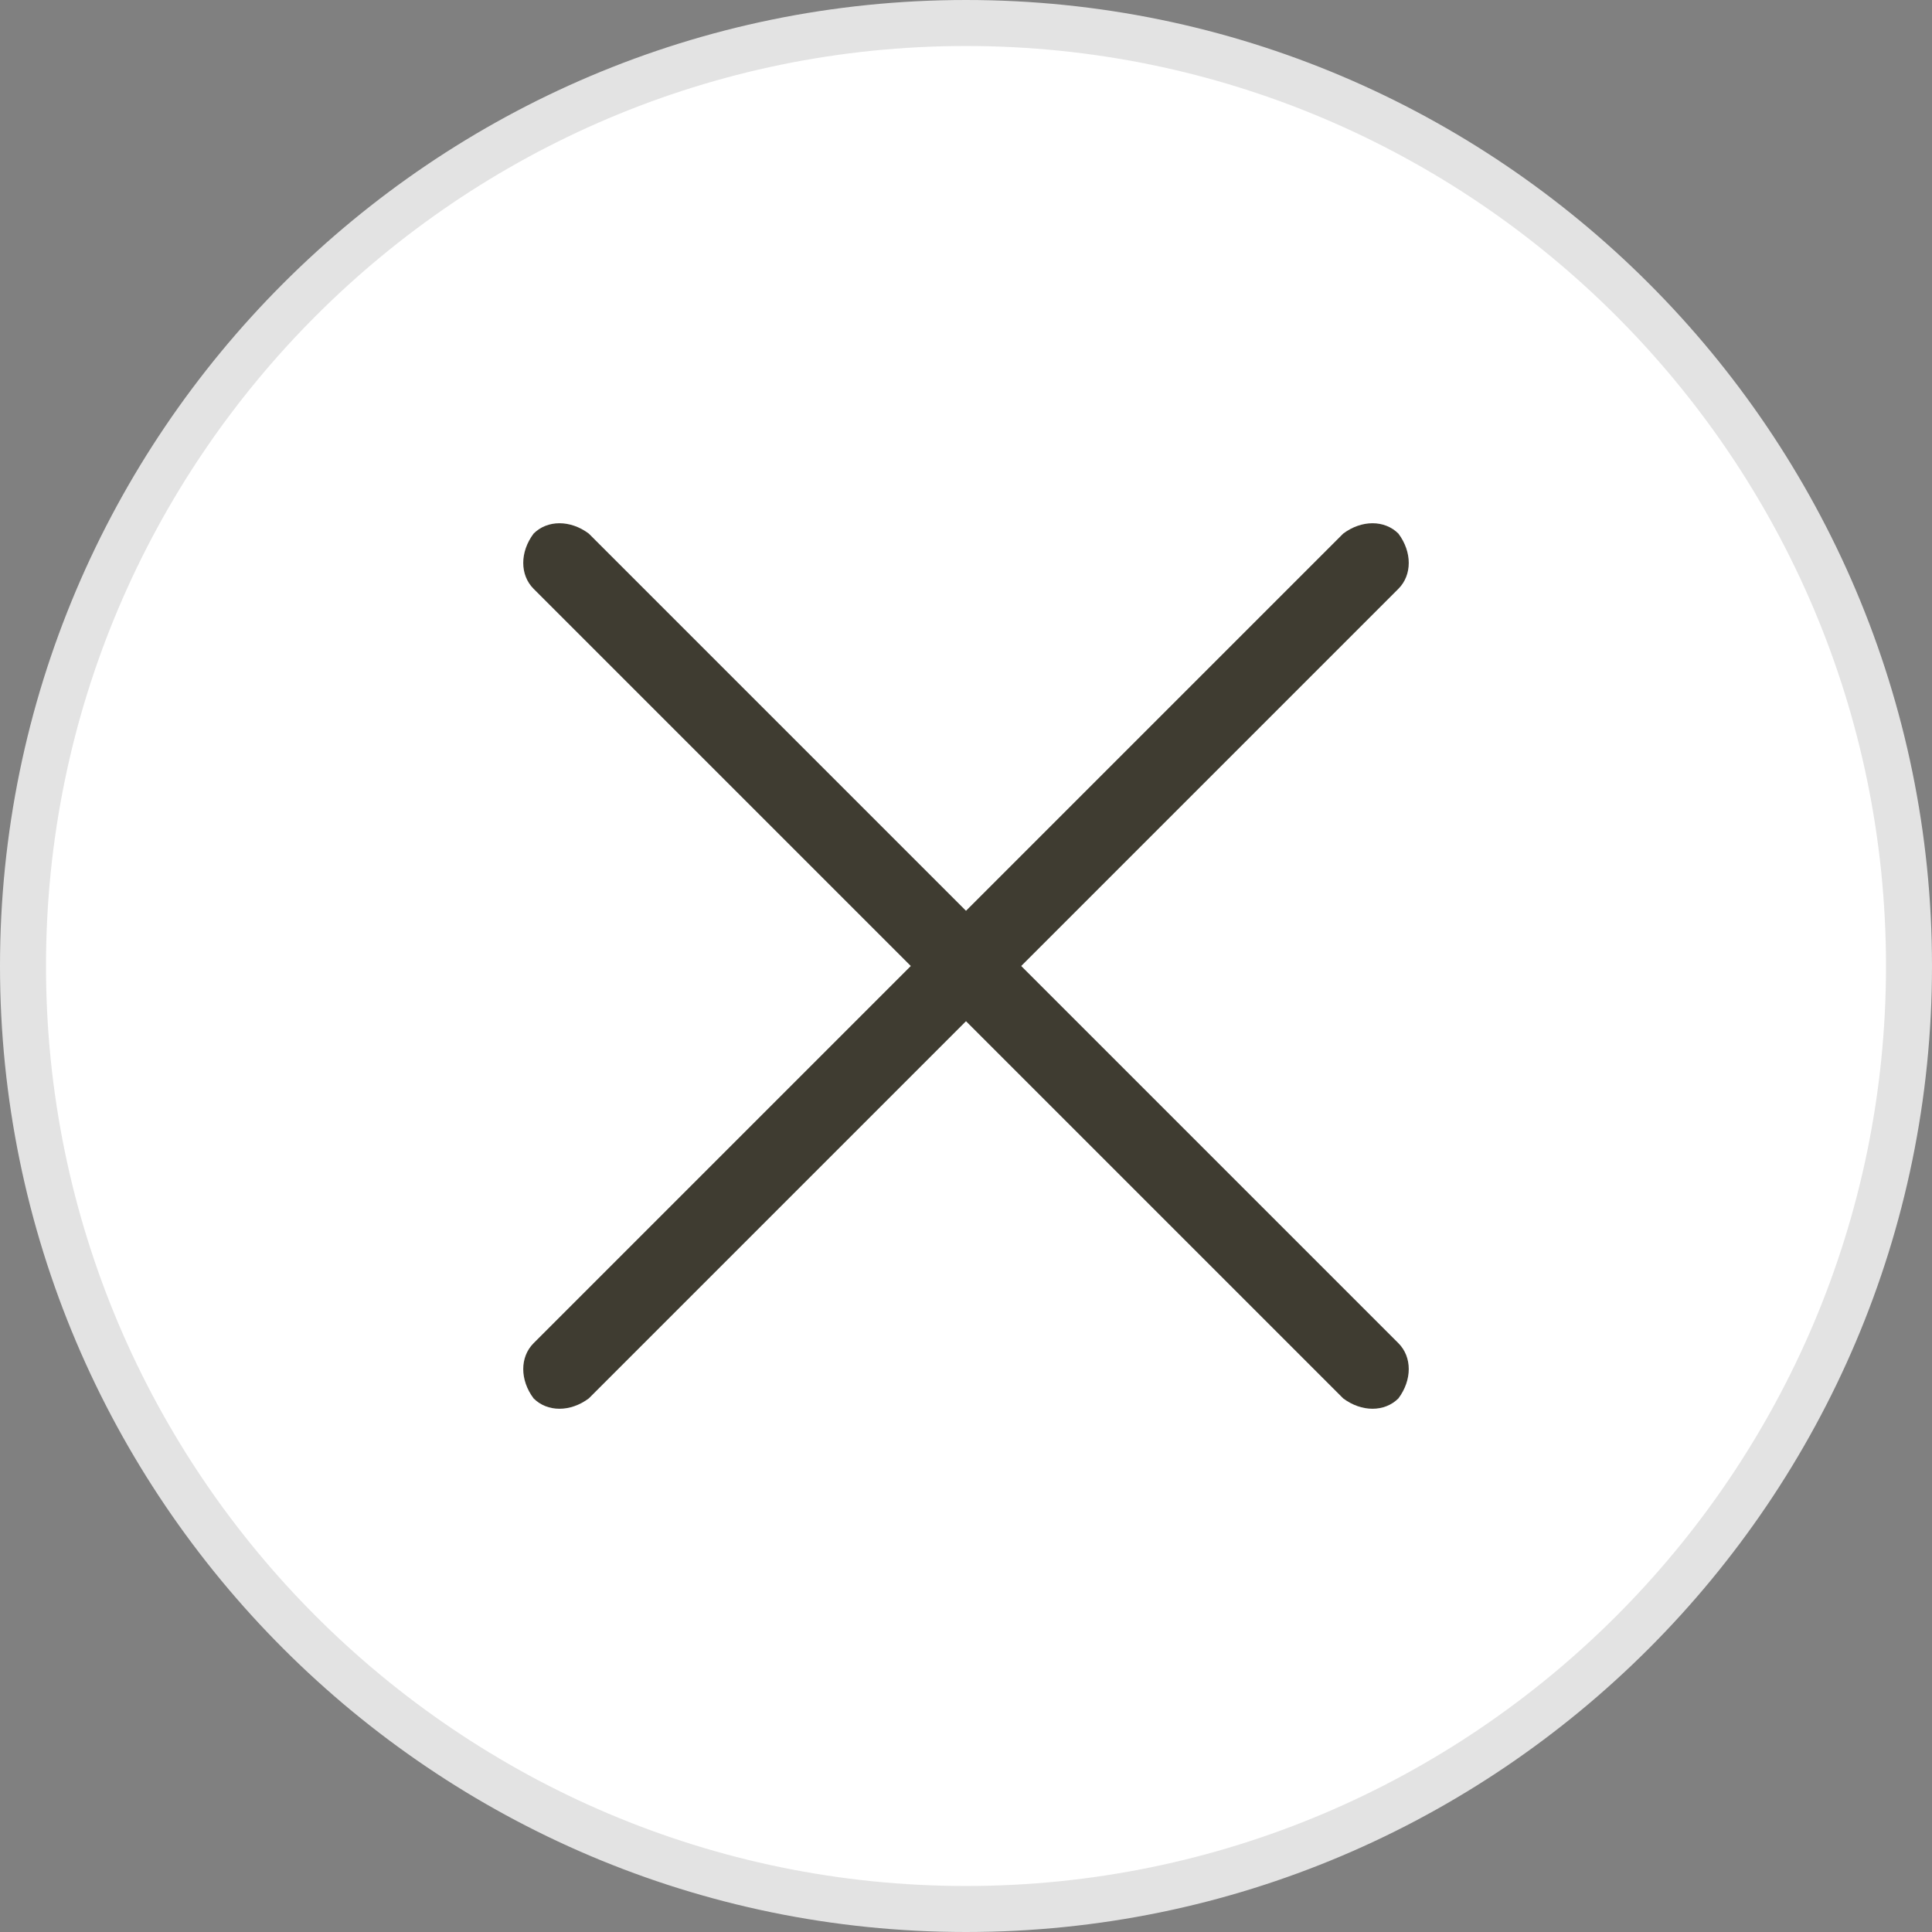
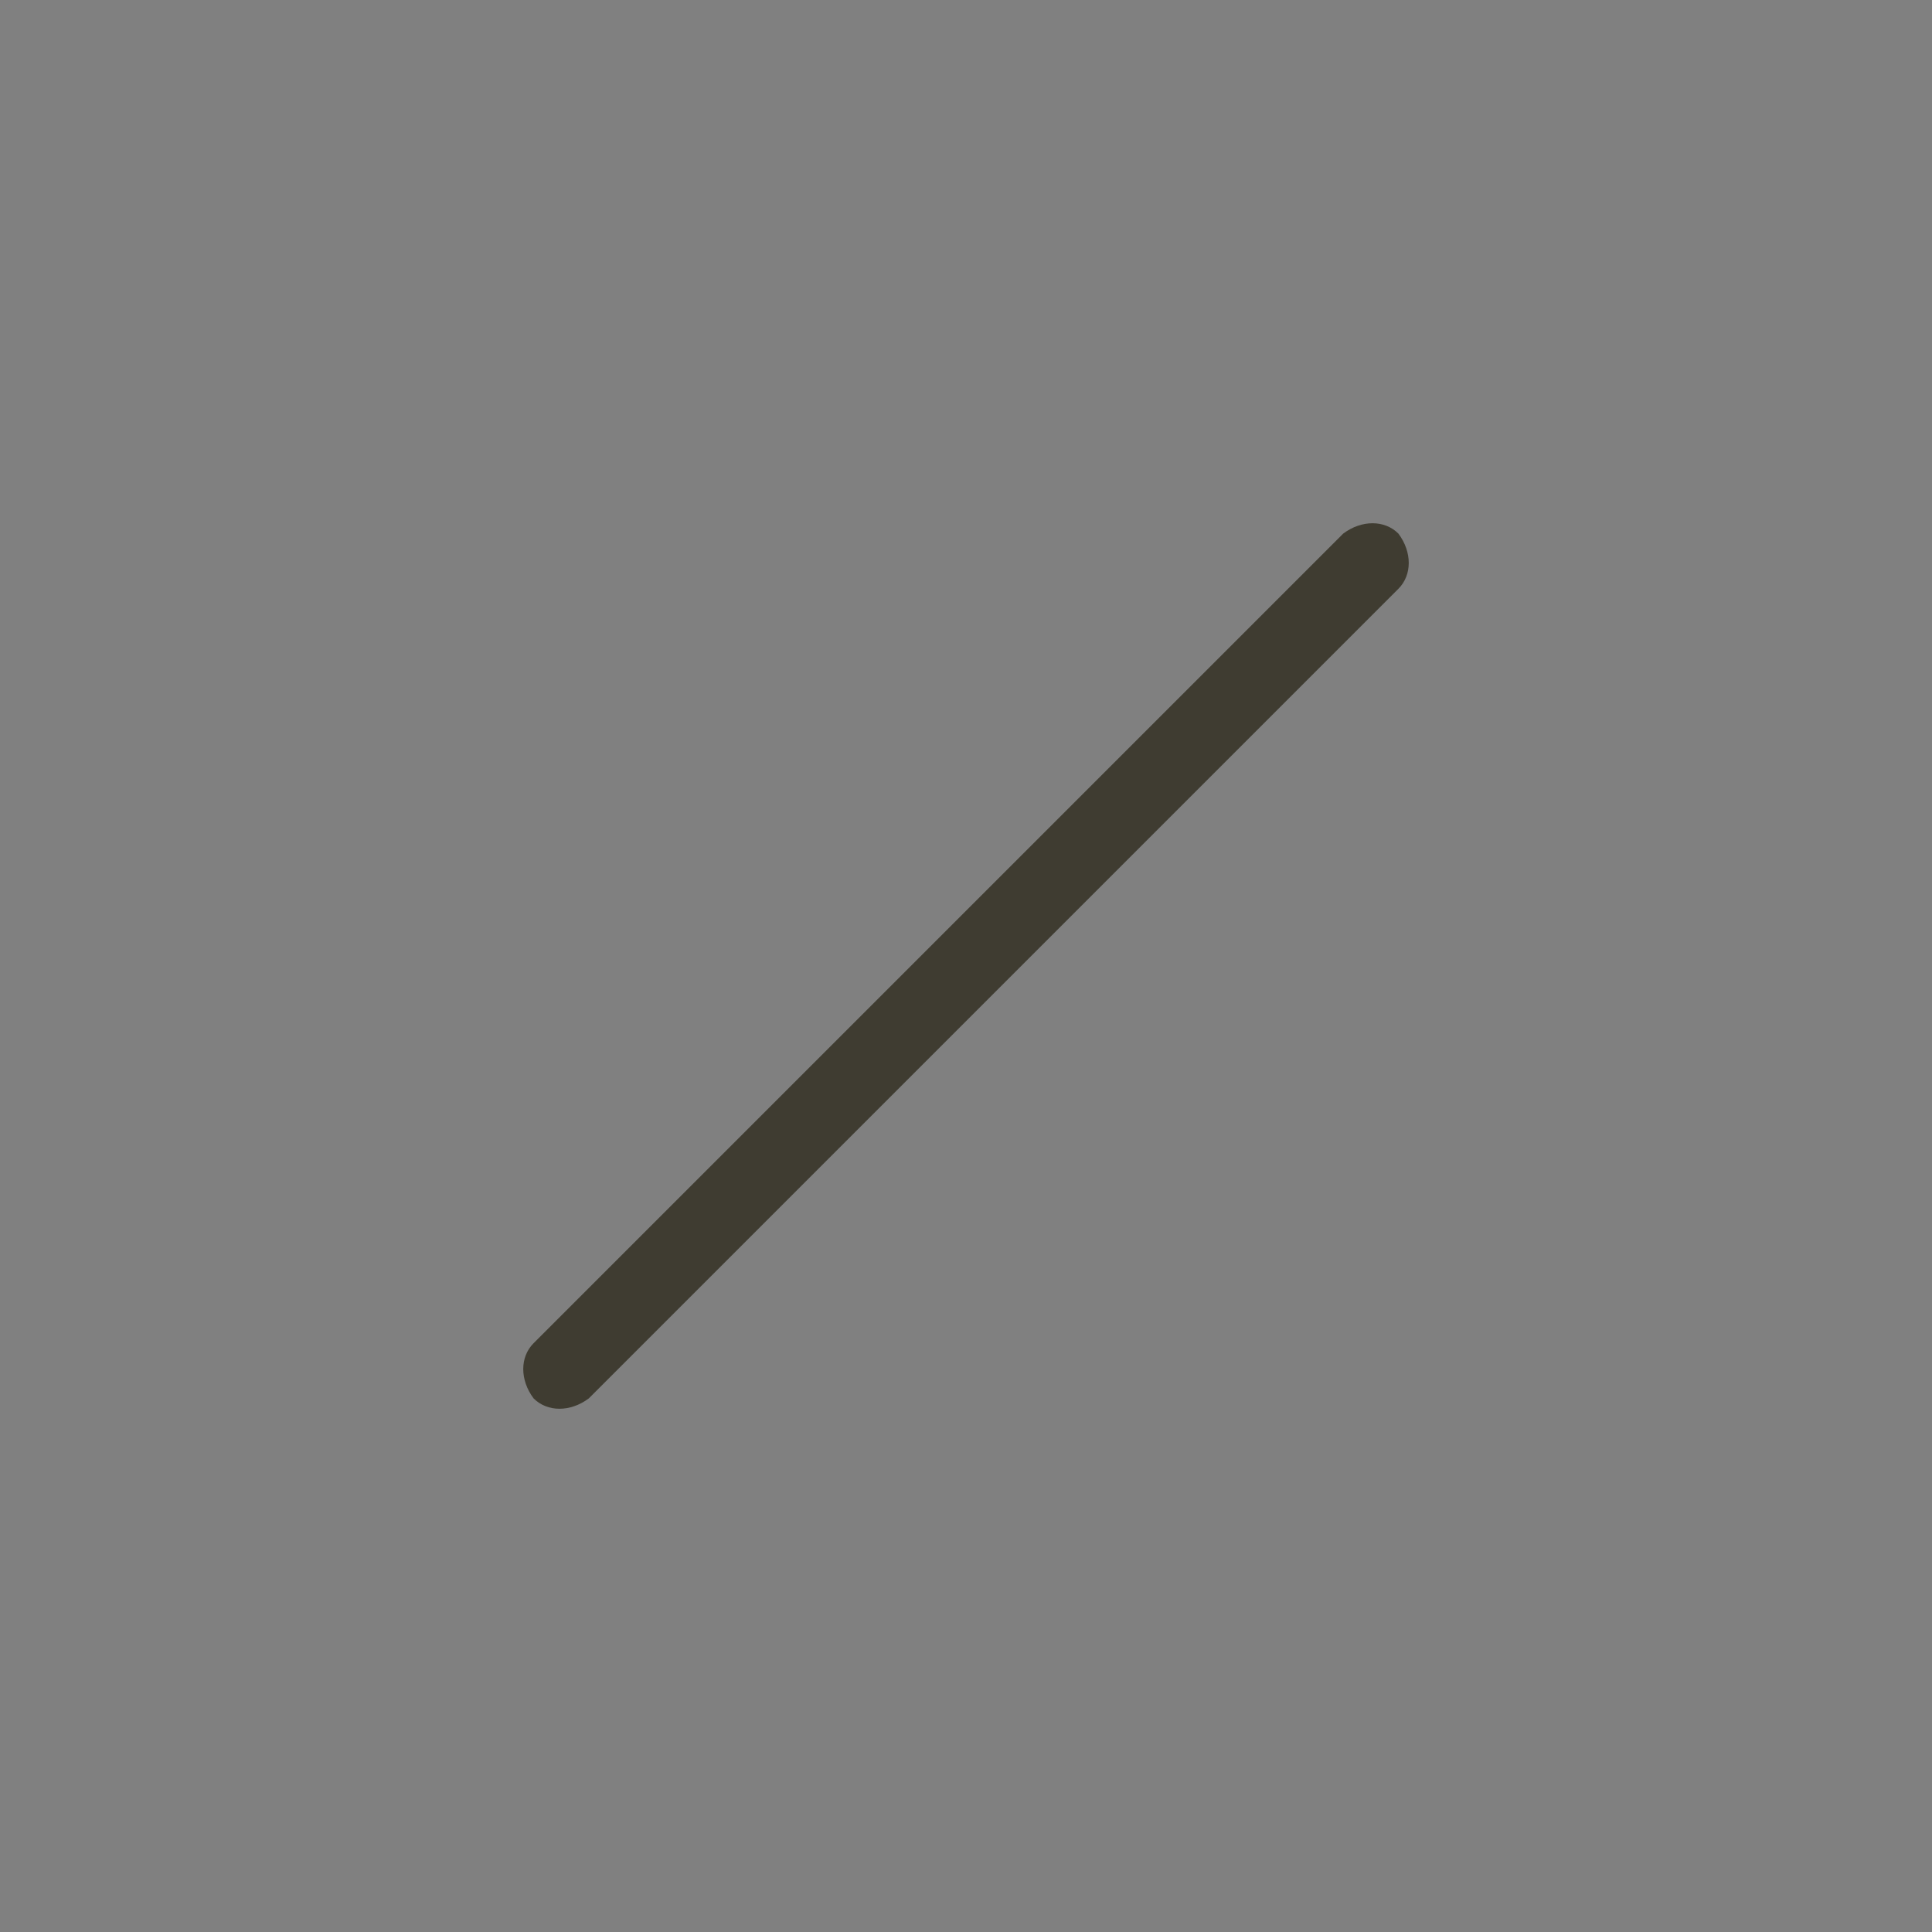
<svg xmlns="http://www.w3.org/2000/svg" id="_レイヤー_1" data-name="レイヤー_1" version="1.1" viewBox="0 0 42 42">
  <rect x="0" y="0" width="42" height="42" fill="#808080" stroke="none" />
  <defs>
    <style>
      .st0 {
        fill: #fff;
        stroke: #e3e3e3;
      }

      .st1 {
        fill: #3f3c31;
      }
    </style>
  </defs>
-   <path class="st0" d="M21,.5h0c11.3,0,20.5,9.2,20.5,20.5h0c0,11.3-9.2,20.5-20.5,20.5h0C9.7,41.5.5,32.3.5,21h0C.5,9.7,9.7.5,21,.5Z" />
-   <path class="st1" d="M12.8,11.6l17.6,17.6c.3.3.3.8,0,1.2h0c-.3.3-.8.3-1.2,0L11.6,12.8c-.3-.3-.3-.8,0-1.2h0c.3-.3.8-.3,1.2,0Z" />
  <path class="st1" d="M29.2,11.6L11.6,29.2c-.3.3-.3.8,0,1.2h0c.3.3.8.3,1.2,0L30.4,12.8c.3-.3.3-.8,0-1.2h0c-.3-.3-.8-.3-1.2,0Z" />
</svg>